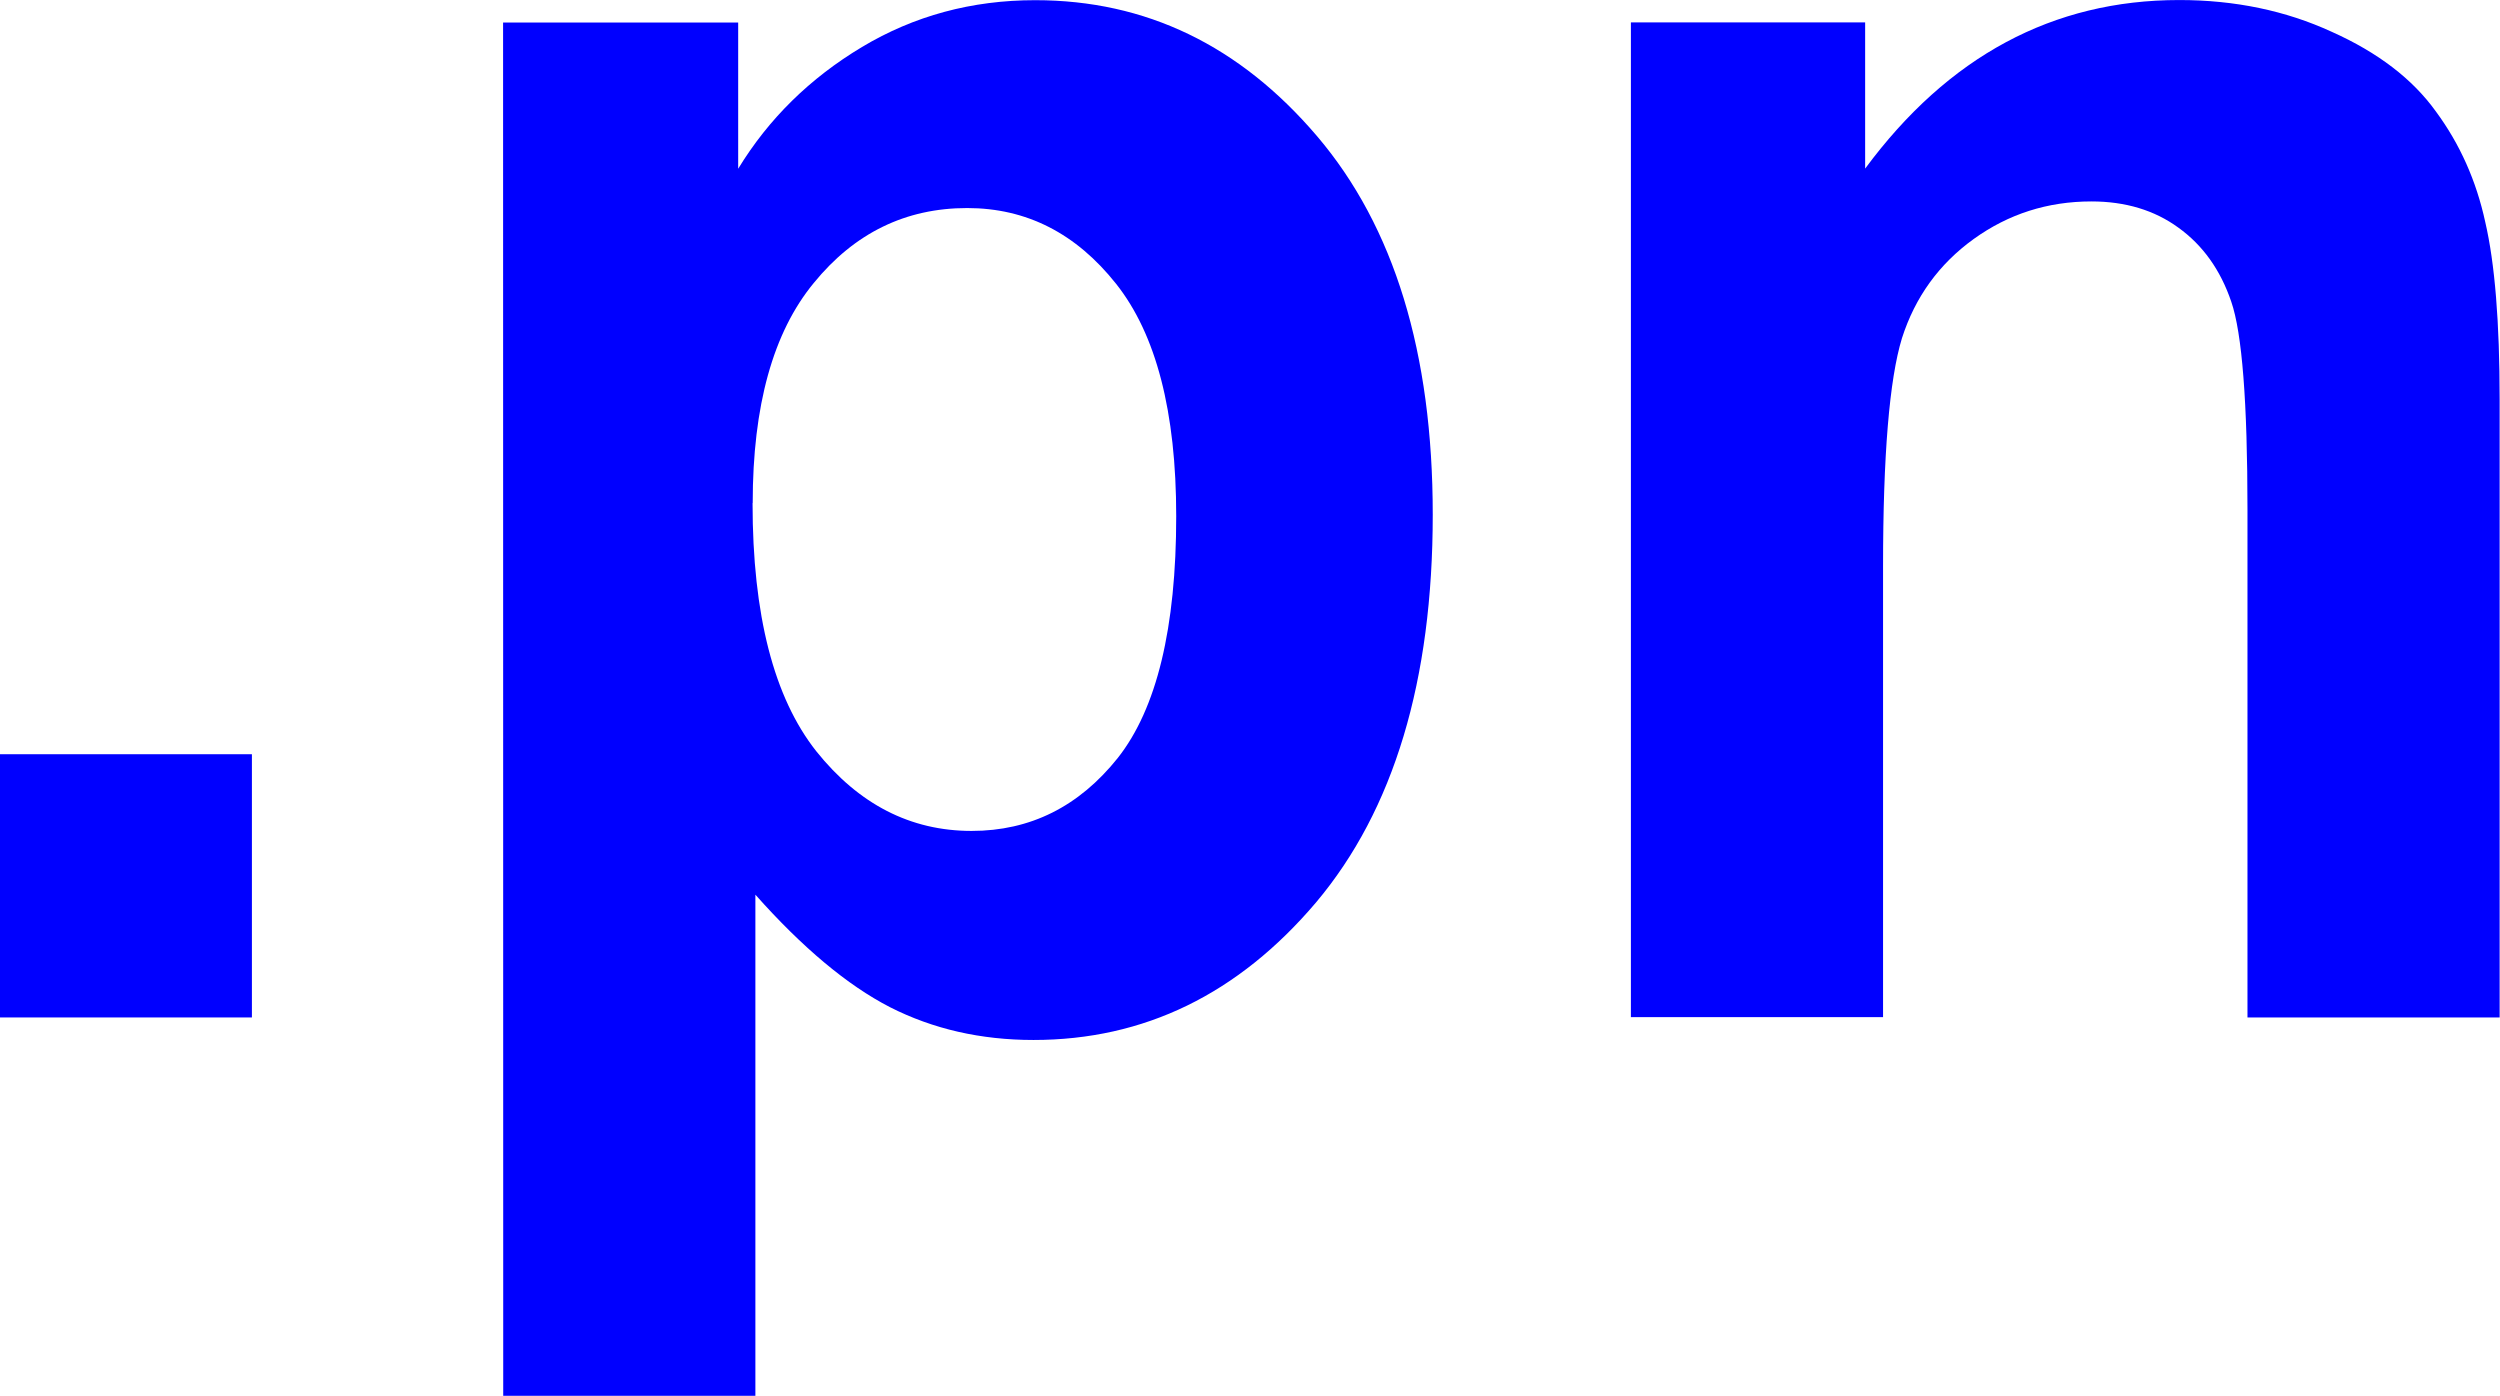
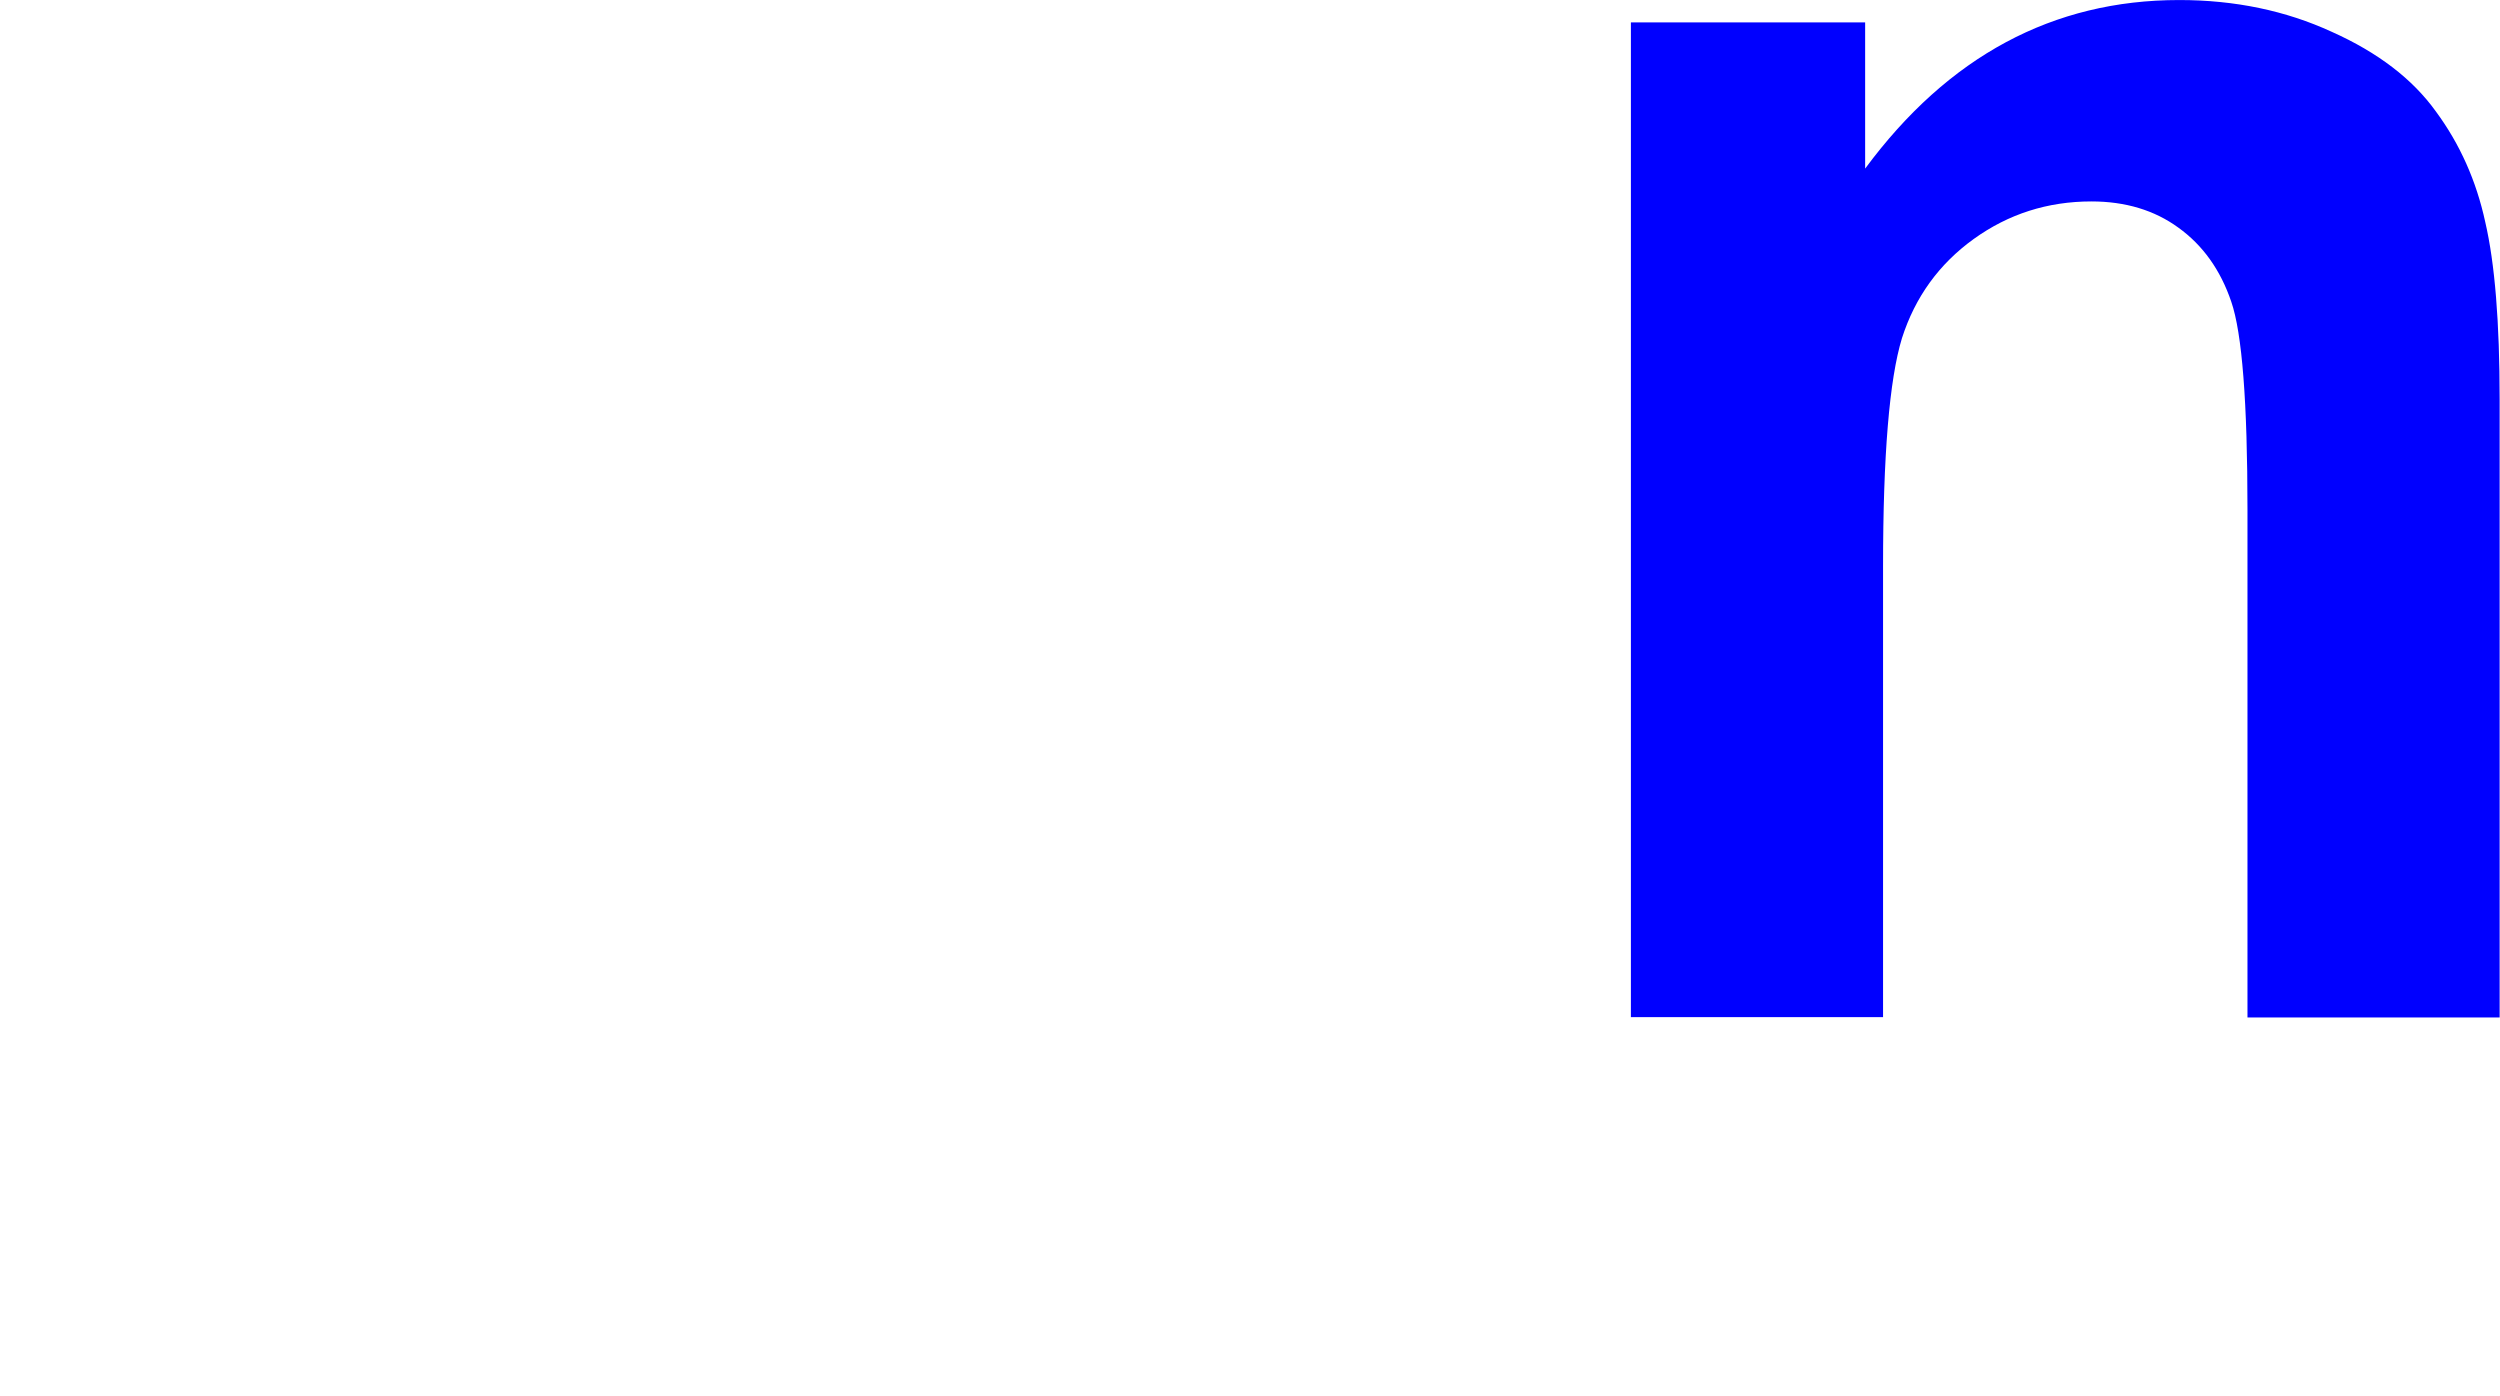
<svg xmlns="http://www.w3.org/2000/svg" xmlns:ns1="http://www.inkscape.org/namespaces/inkscape" xmlns:ns2="http://sodipodi.sourceforge.net/DTD/sodipodi-0.dtd" width="163.636mm" height="91.351mm" viewBox="0 0 163.636 91.351" version="1.1" id="svg5" ns1:version="1.1.2 (b8e25be833, 2022-02-05)" ns2:docname=".pn.svg">
  <ns2:namedview id="namedview7" pagecolor="#ffffff" bordercolor="#666666" borderopacity="1.0" ns1:pageshadow="2" ns1:pageopacity="0.0" ns1:pagecheckerboard="0" ns1:document-units="mm" showgrid="false" ns1:zoom="0.64052329" ns1:cx="219.3519" ns1:cy="120.21421" ns1:window-width="1920" ns1:window-height="1017" ns1:window-x="-8" ns1:window-y="-8" ns1:window-maximized="1" ns1:current-layer="layer1" />
  <defs id="defs2" />
  <g ns1:label="Layer 1" ns1:groupmode="layer" id="layer1" transform="translate(3.619,-82.703)">
    <g aria-label=".pn" transform="matrix(9.231,0,0,9.636,-659.332,-697.3)" id="text1454" style="font-size:13.031px;line-height:1.25;font-family:'Helvetica Now Display';-inkscape-font-specification:'Helvetica Now Display';fill:#0000ff;stroke-width:0.407">
-       <path d="m 71.032,87.858 v -1.788 h 1.788 v 1.788 z" style="font-weight:bold;font-family:Arial;-inkscape-font-specification:'Arial Bold'" id="path6701" />
-       <path d="m 74.601,81.1 h 1.667 v 0.993 q 0.324,-0.509 0.878,-0.827 0.554,-0.318 1.228,-0.318 1.177,0 1.998,0.923 0.821,0.923 0.821,2.571 0,1.692 -0.827,2.634 -0.827,0.935 -2.004,0.935 -0.56,0 -1.018,-0.223 -0.452,-0.223 -0.954,-0.764 v 3.404 h -1.788 z m 1.769,3.264 q 0,1.139 0.452,1.686 0.452,0.541 1.101,0.541 0.624,0 1.037,-0.496 0.414,-0.503 0.414,-1.642 0,-1.063 -0.426,-1.578 -0.426,-0.515 -1.056,-0.515 -0.655,0 -1.088,0.509 -0.433,0.503 -0.433,1.495 z" style="font-weight:bold;font-family:Arial;-inkscape-font-specification:'Arial Bold'" id="path6703" />
      <path d="m 88.758,87.858 h -1.788 v -3.449 q 0,-1.094 -0.115,-1.413 -0.115,-0.324 -0.375,-0.503 -0.255,-0.178 -0.617,-0.178 -0.464,0 -0.834,0.255 -0.369,0.255 -0.509,0.674 -0.134,0.42 -0.134,1.552 v 3.06 h -1.788 v -6.757 h 1.661 v 0.993 q 0.884,-1.145 2.227,-1.145 0.592,0 1.082,0.216 0.49,0.21 0.738,0.541 0.255,0.331 0.35,0.751 0.102,0.42 0.102,1.203 z" style="font-weight:bold;font-family:Arial;-inkscape-font-specification:'Arial Bold'" id="path6705" />
    </g>
  </g>
</svg>